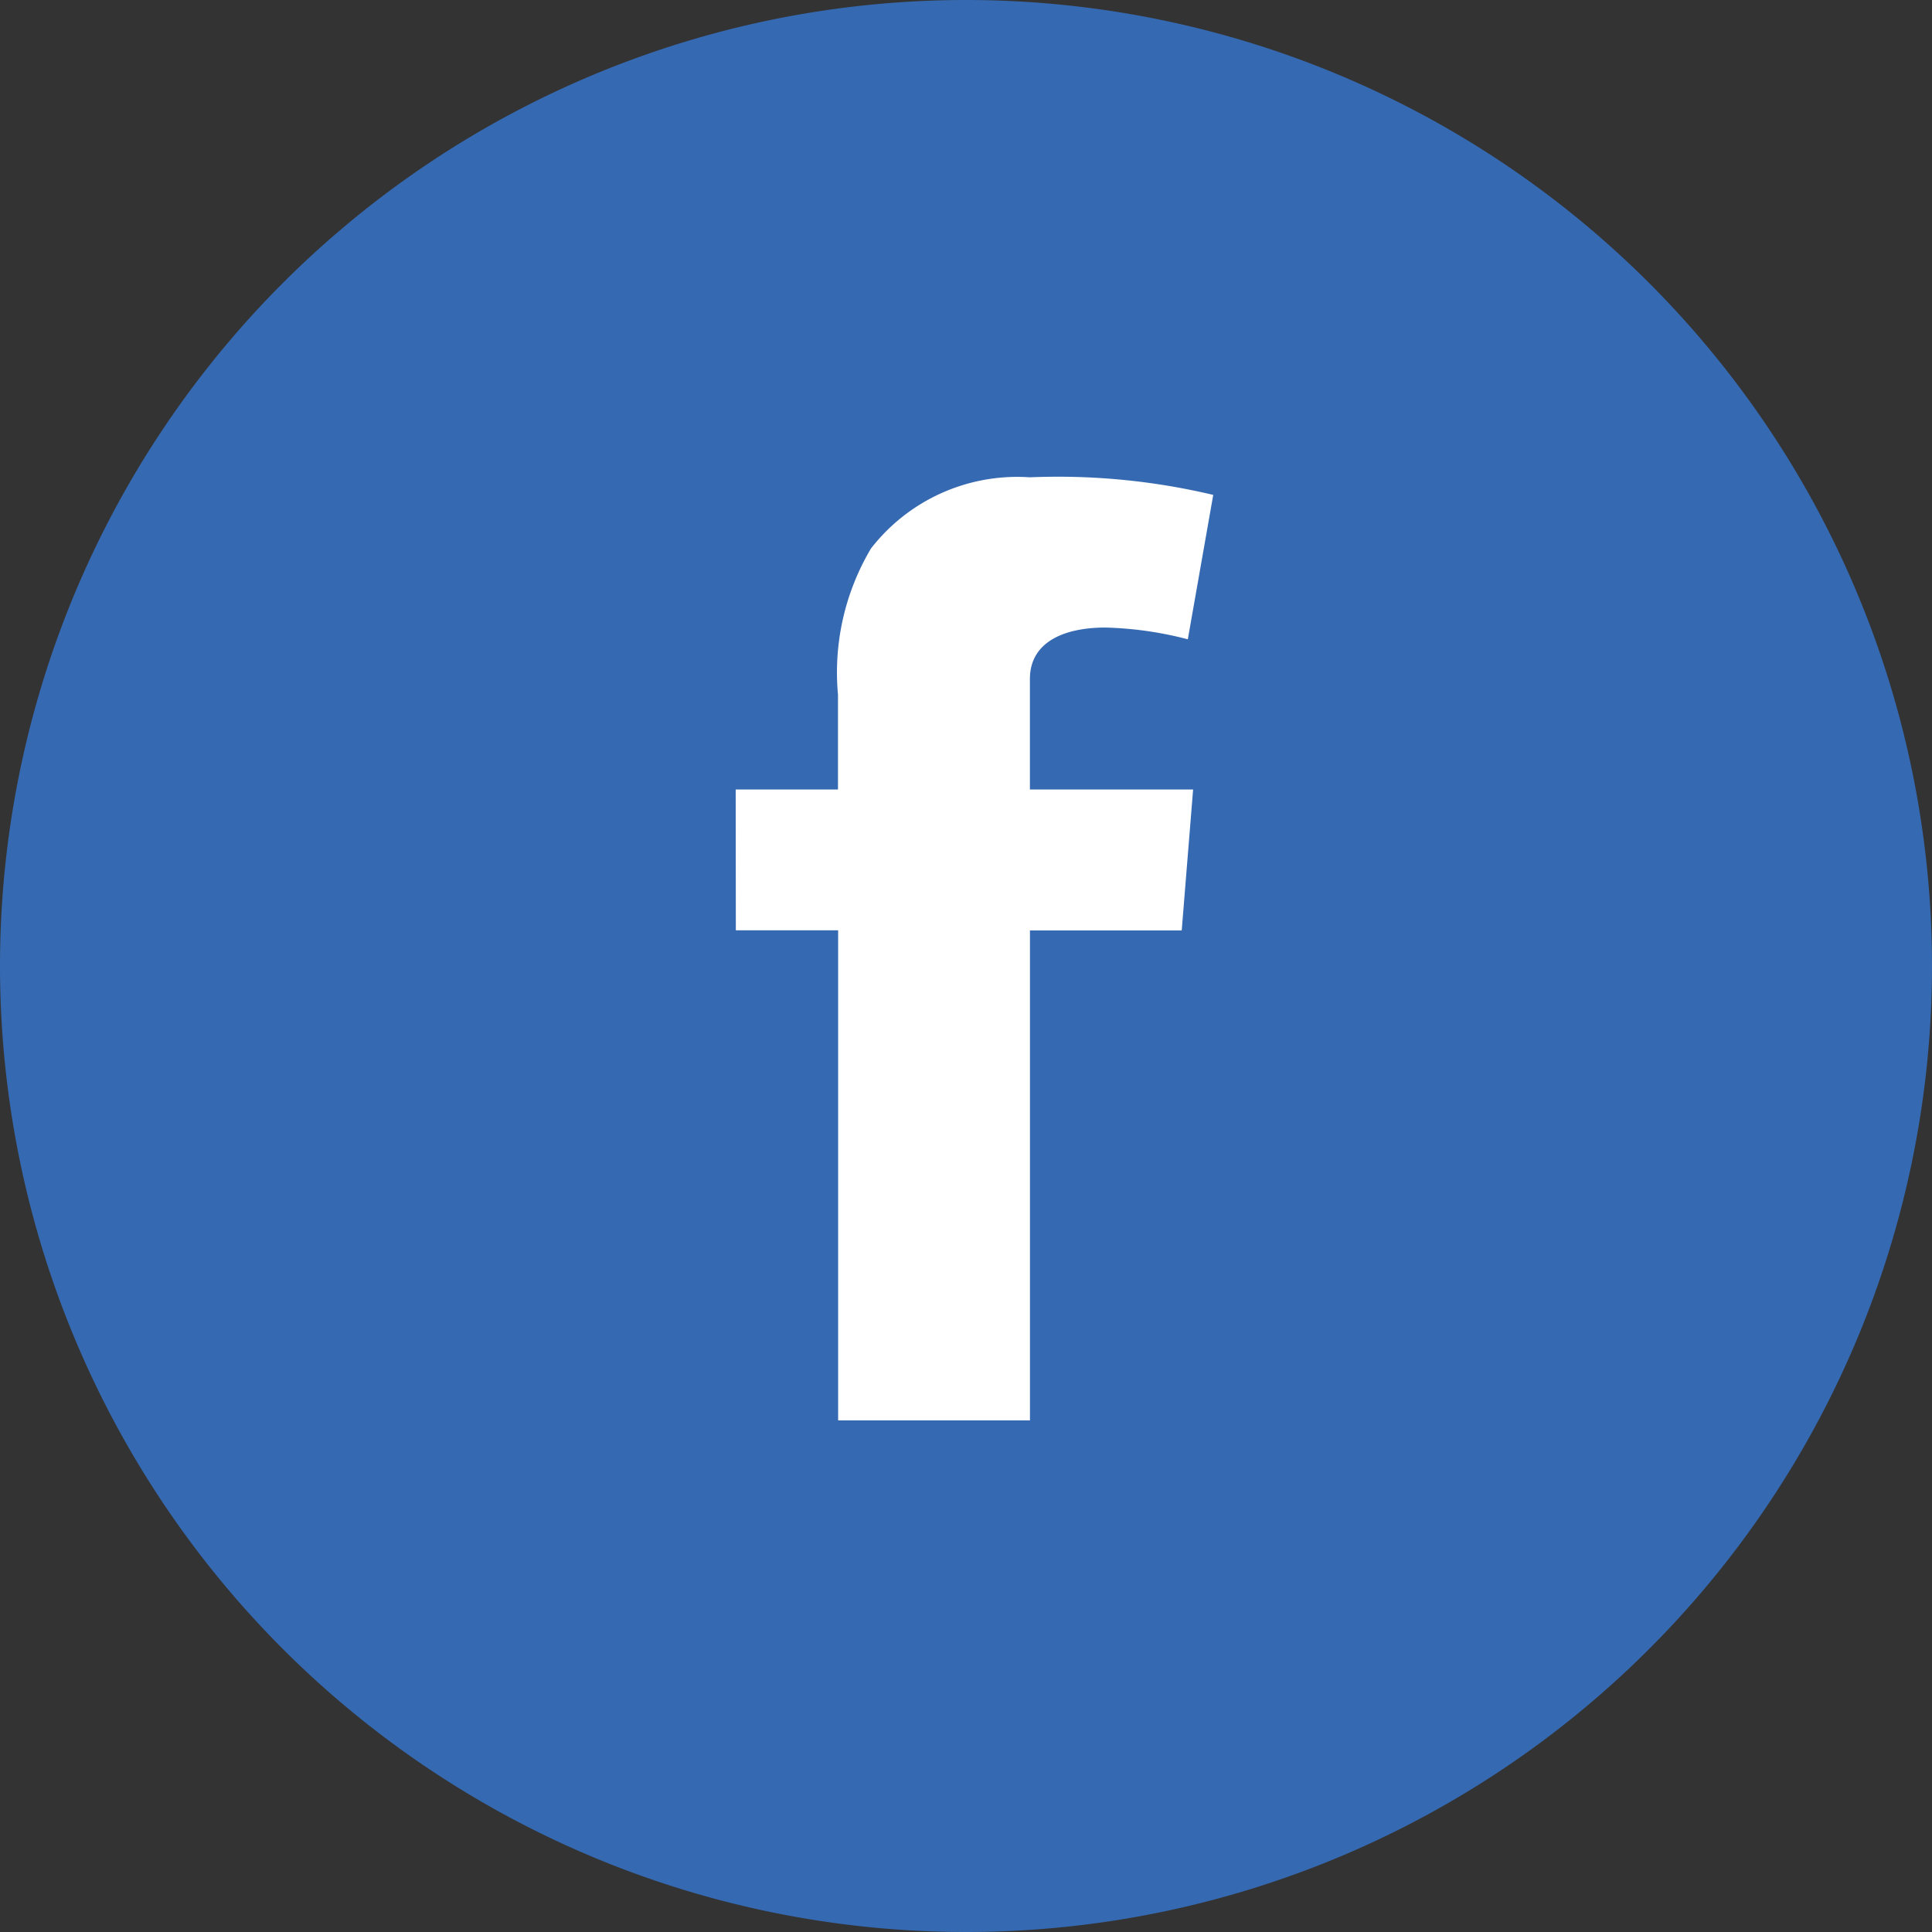
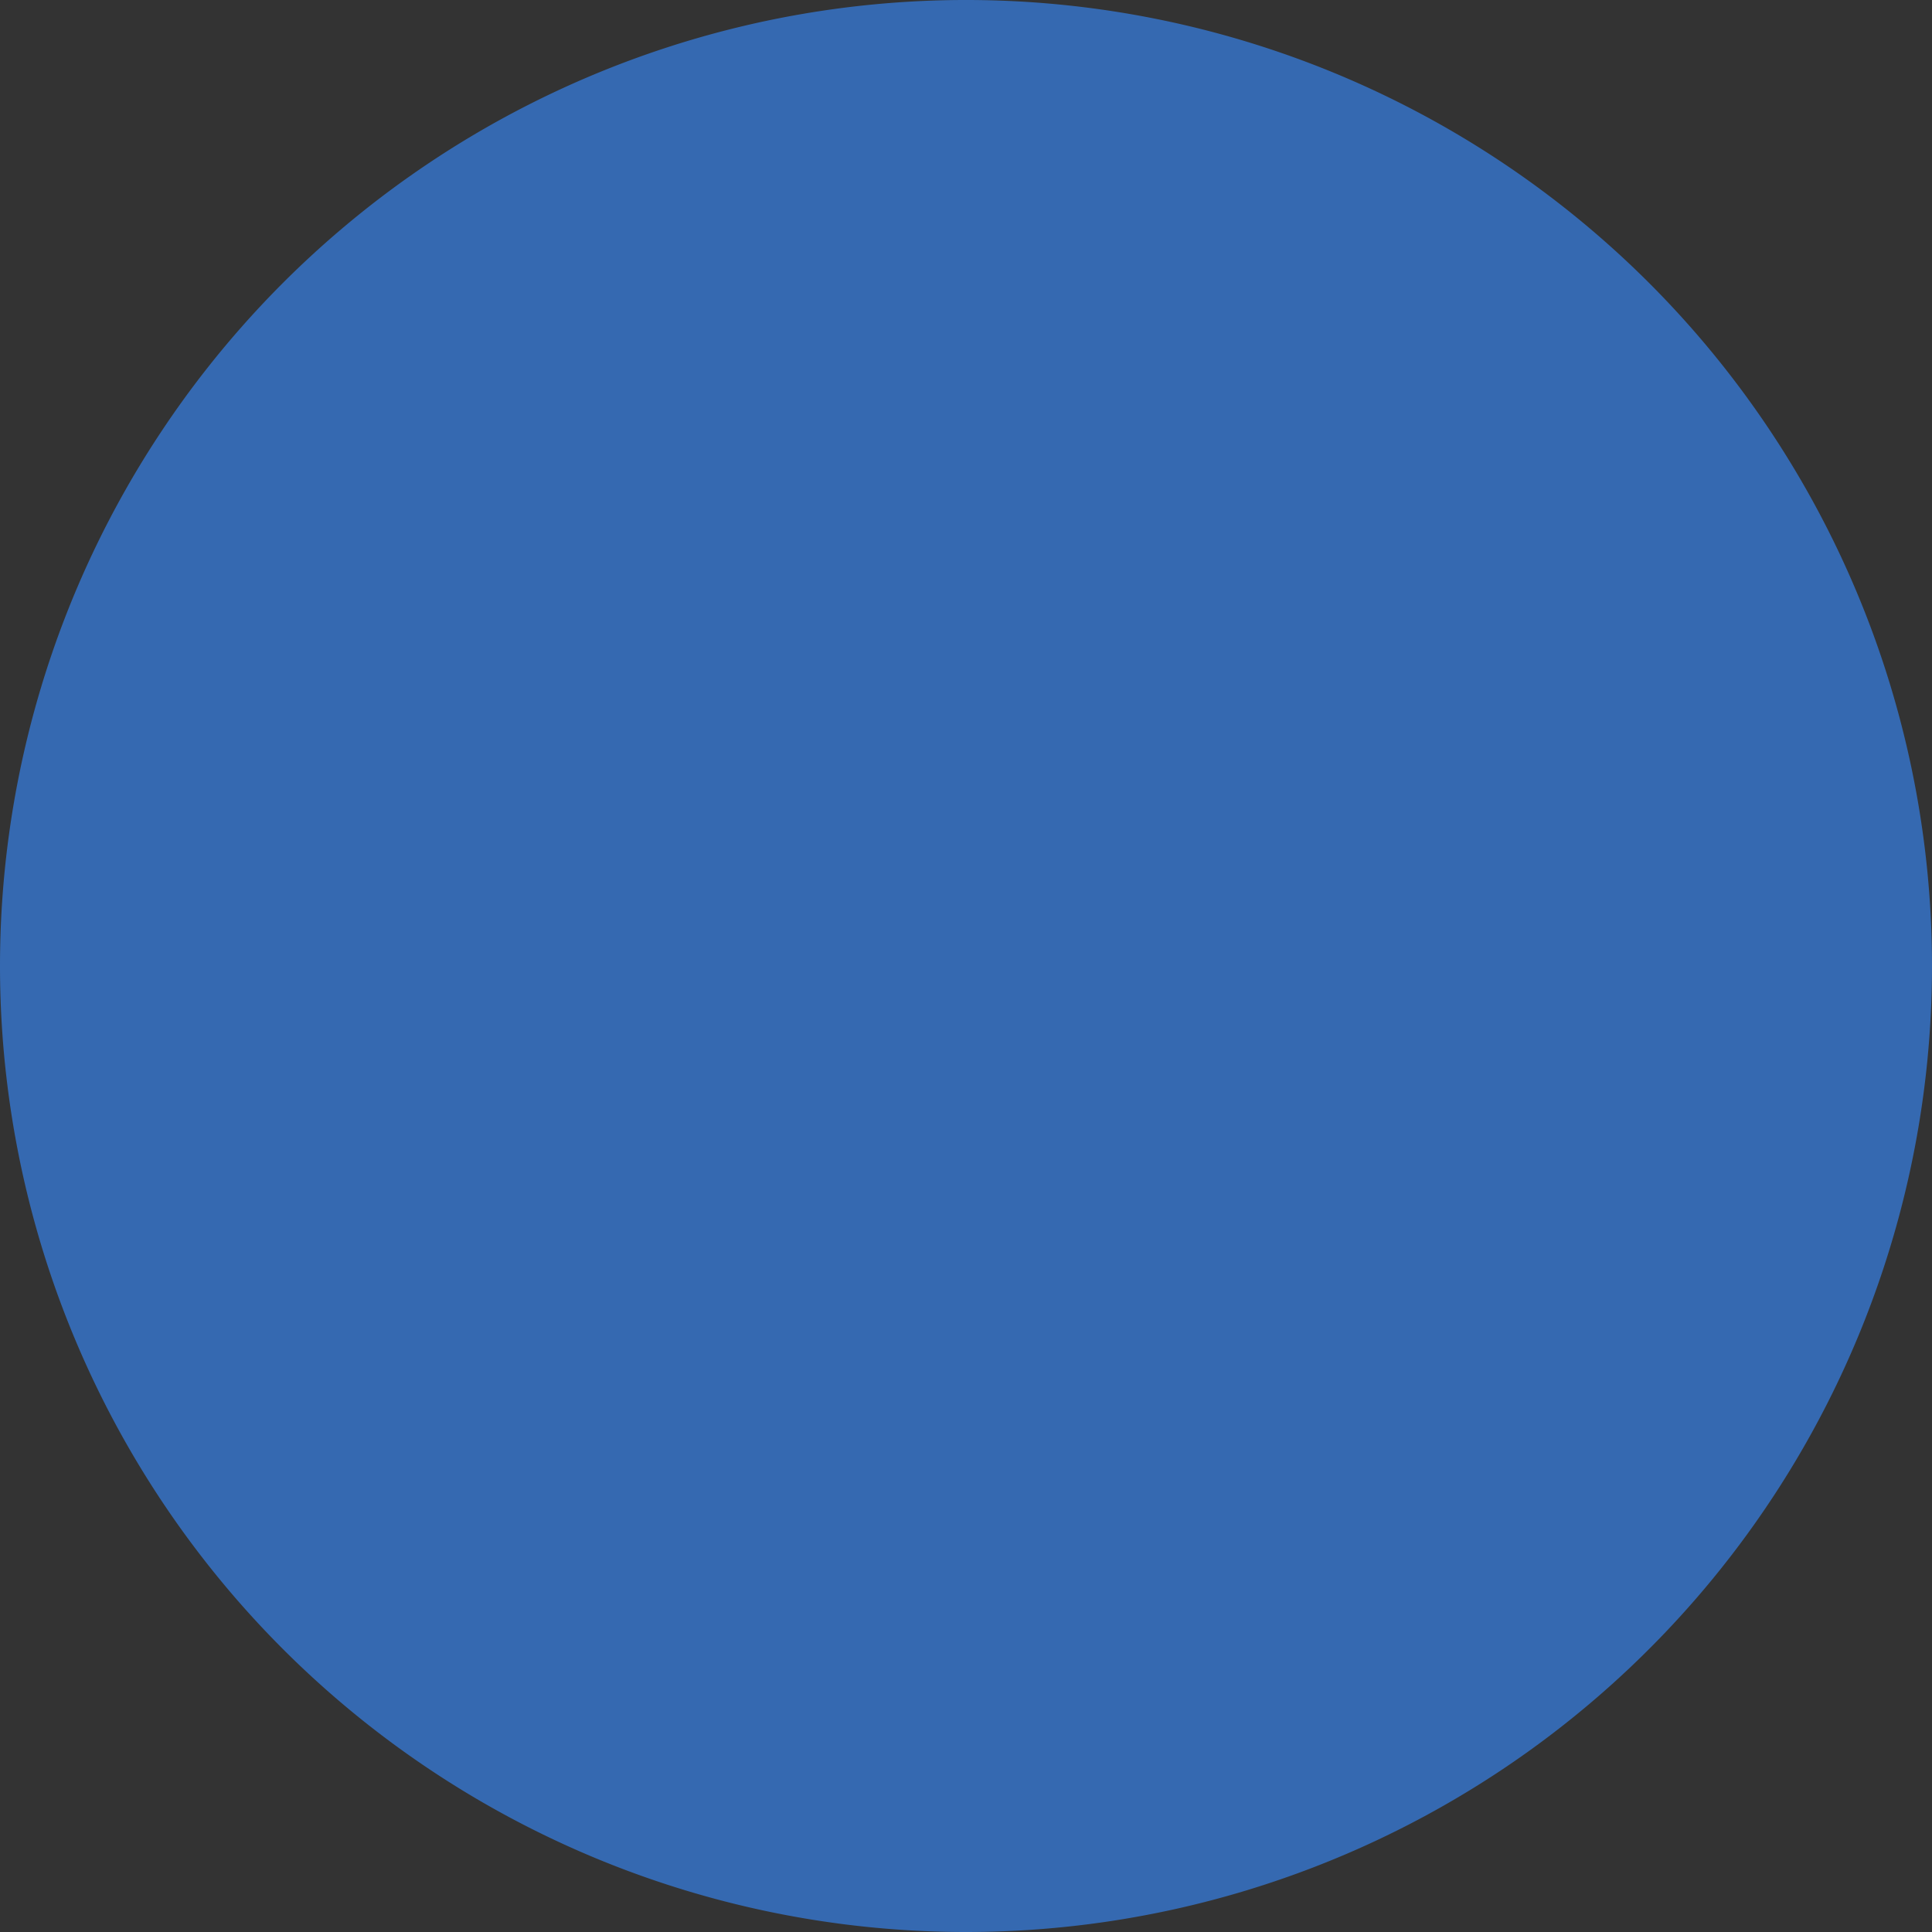
<svg xmlns="http://www.w3.org/2000/svg" id="icon-facebook" width="38" height="38" viewBox="0 0 38 38">
  <rect x="0" y="0" width="38" height="38" fill="#333333" stroke="none" />
  <path id="Path_20903" data-name="Path 20903" d="M153.041,101.661a19,19,0,1,0-19-19,19,19,0,0,0,19,19" transform="translate(-134.041 -63.661)" fill="#3569b1" />
-   <path id="Path_20904" data-name="Path 20904" d="M146.946,78.3h2.012V76.433a4.774,4.774,0,0,1,.649-2.873,3.643,3.643,0,0,1,3.124-1.4,13.223,13.223,0,0,1,3.608.346l-.5,2.84a7.109,7.109,0,0,0-1.622-.231c-.783,0-1.484.267-1.484,1.013V78.3h3.21l-.224,2.773h-2.985v9.637h-3.773V81.07h-2.012Z" transform="translate(-132.476 -62.772)" fill="#fff" />
</svg>